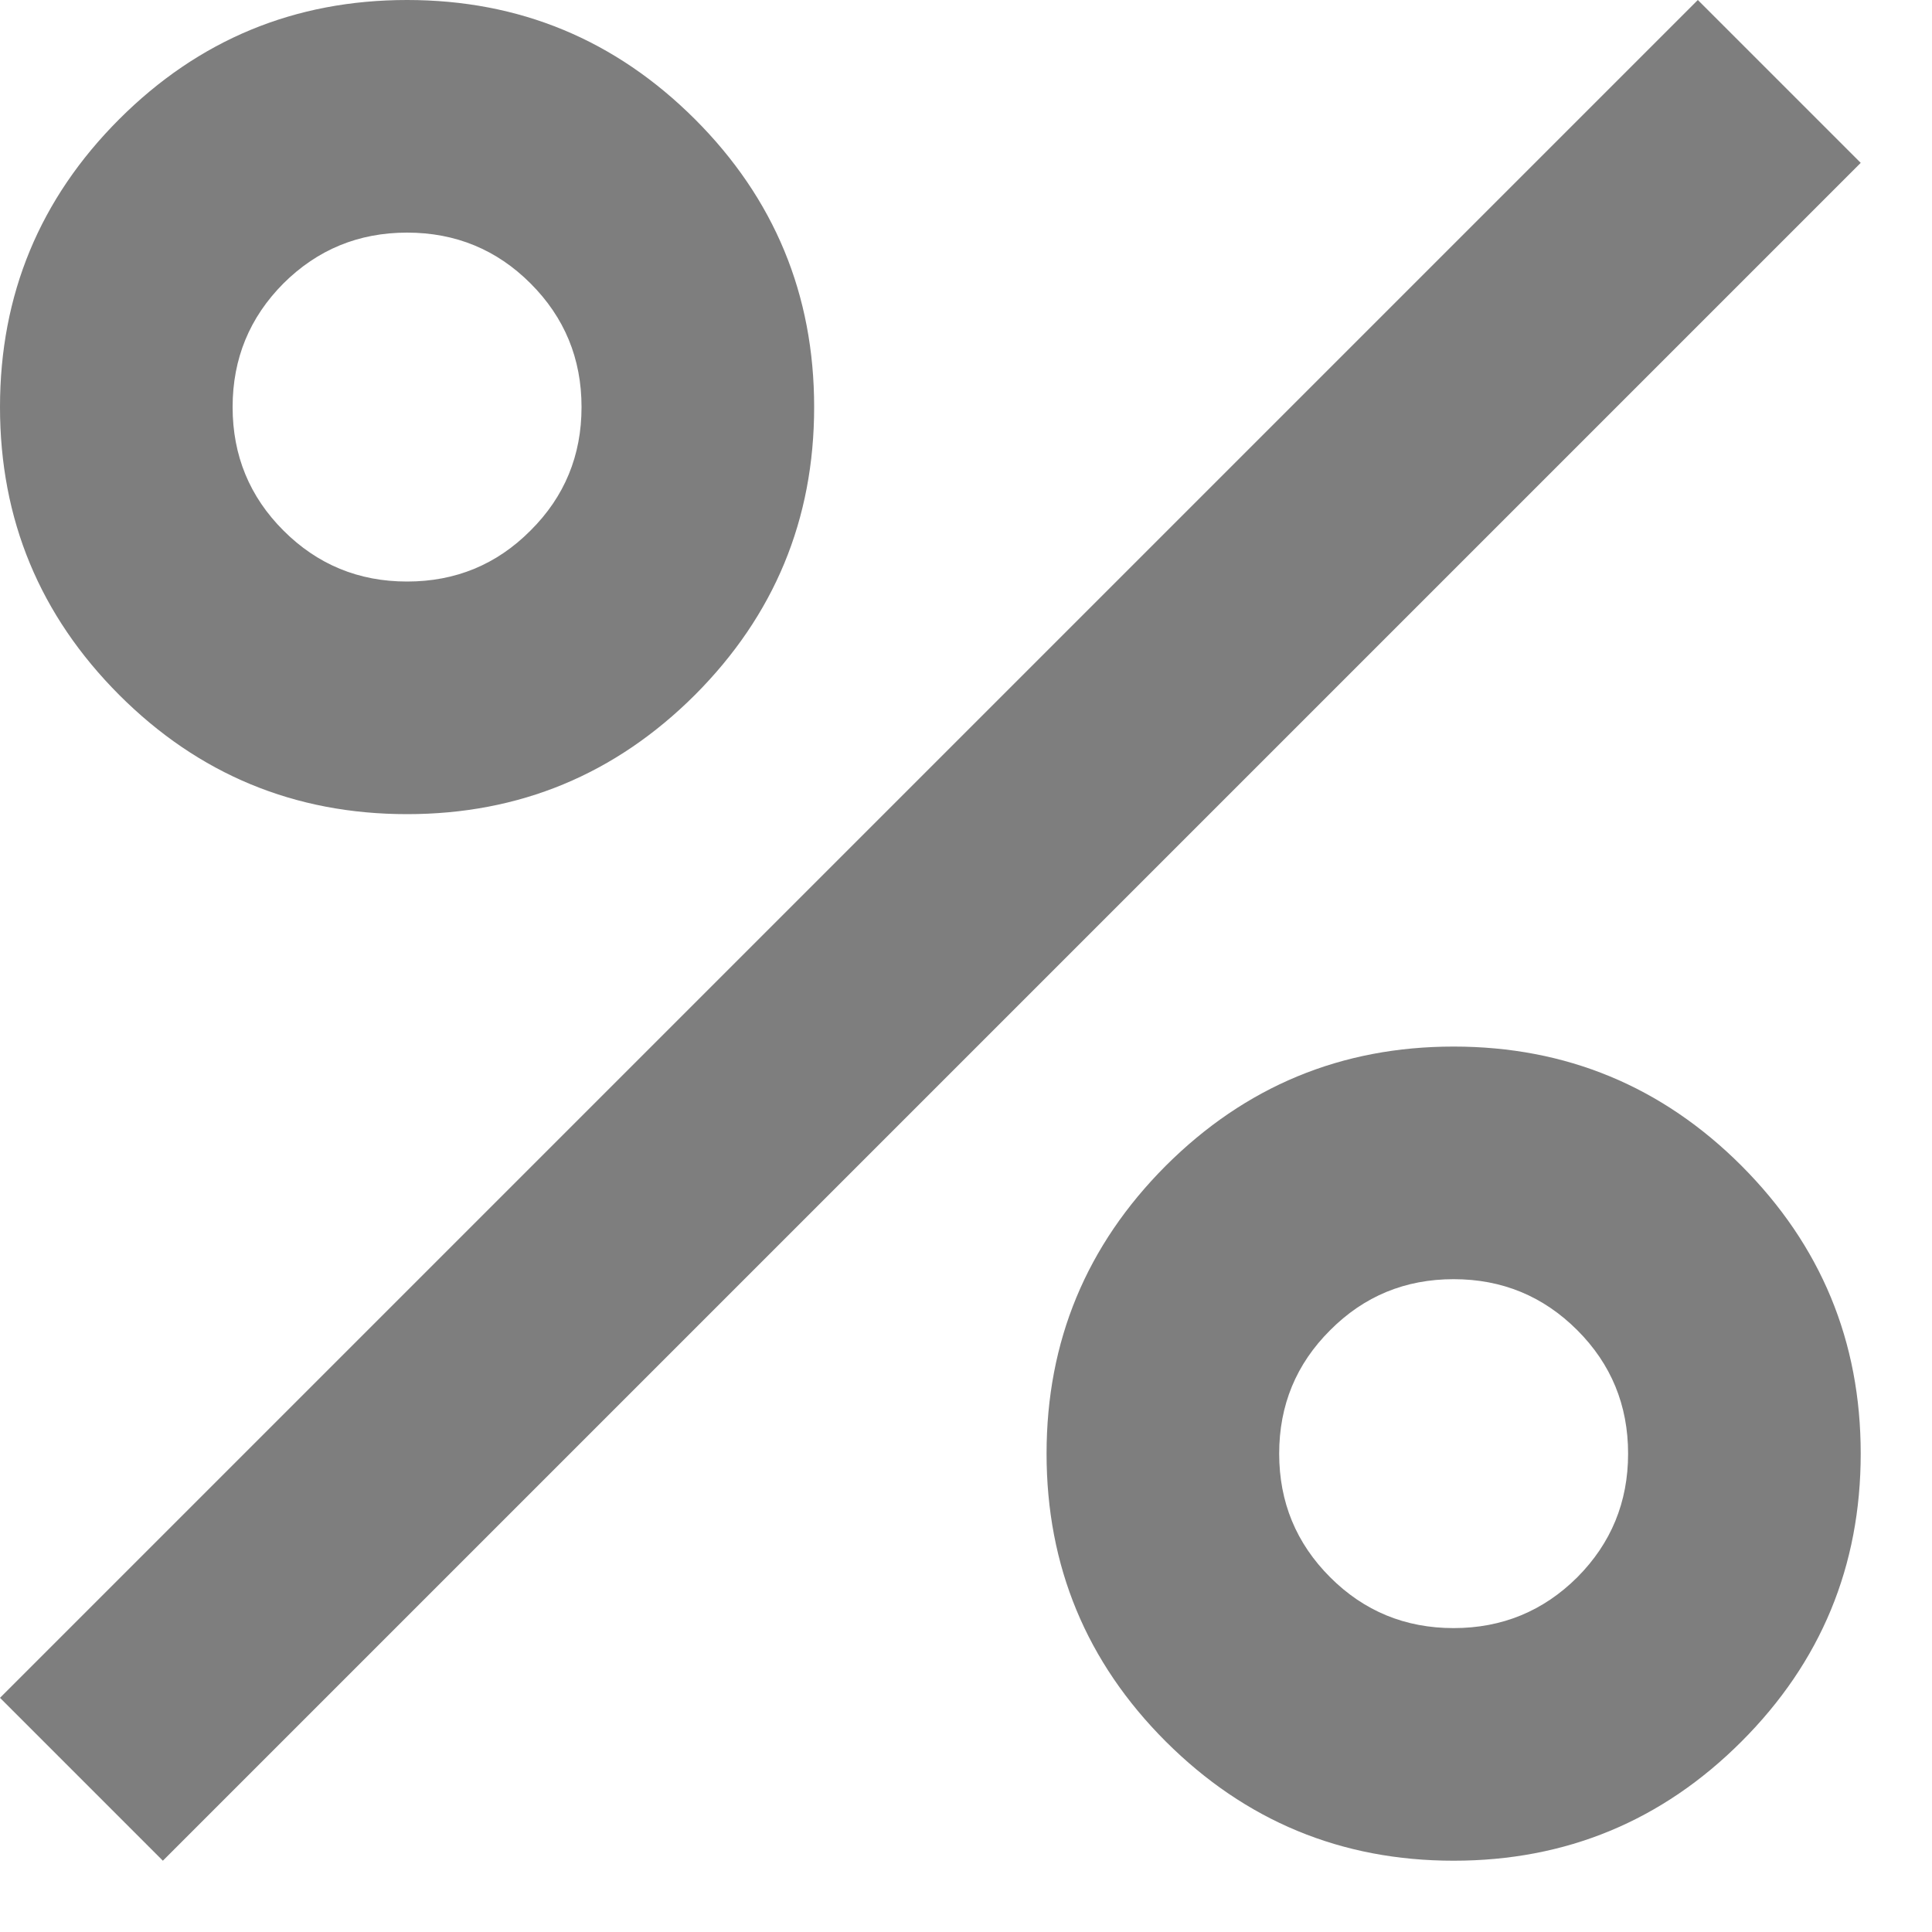
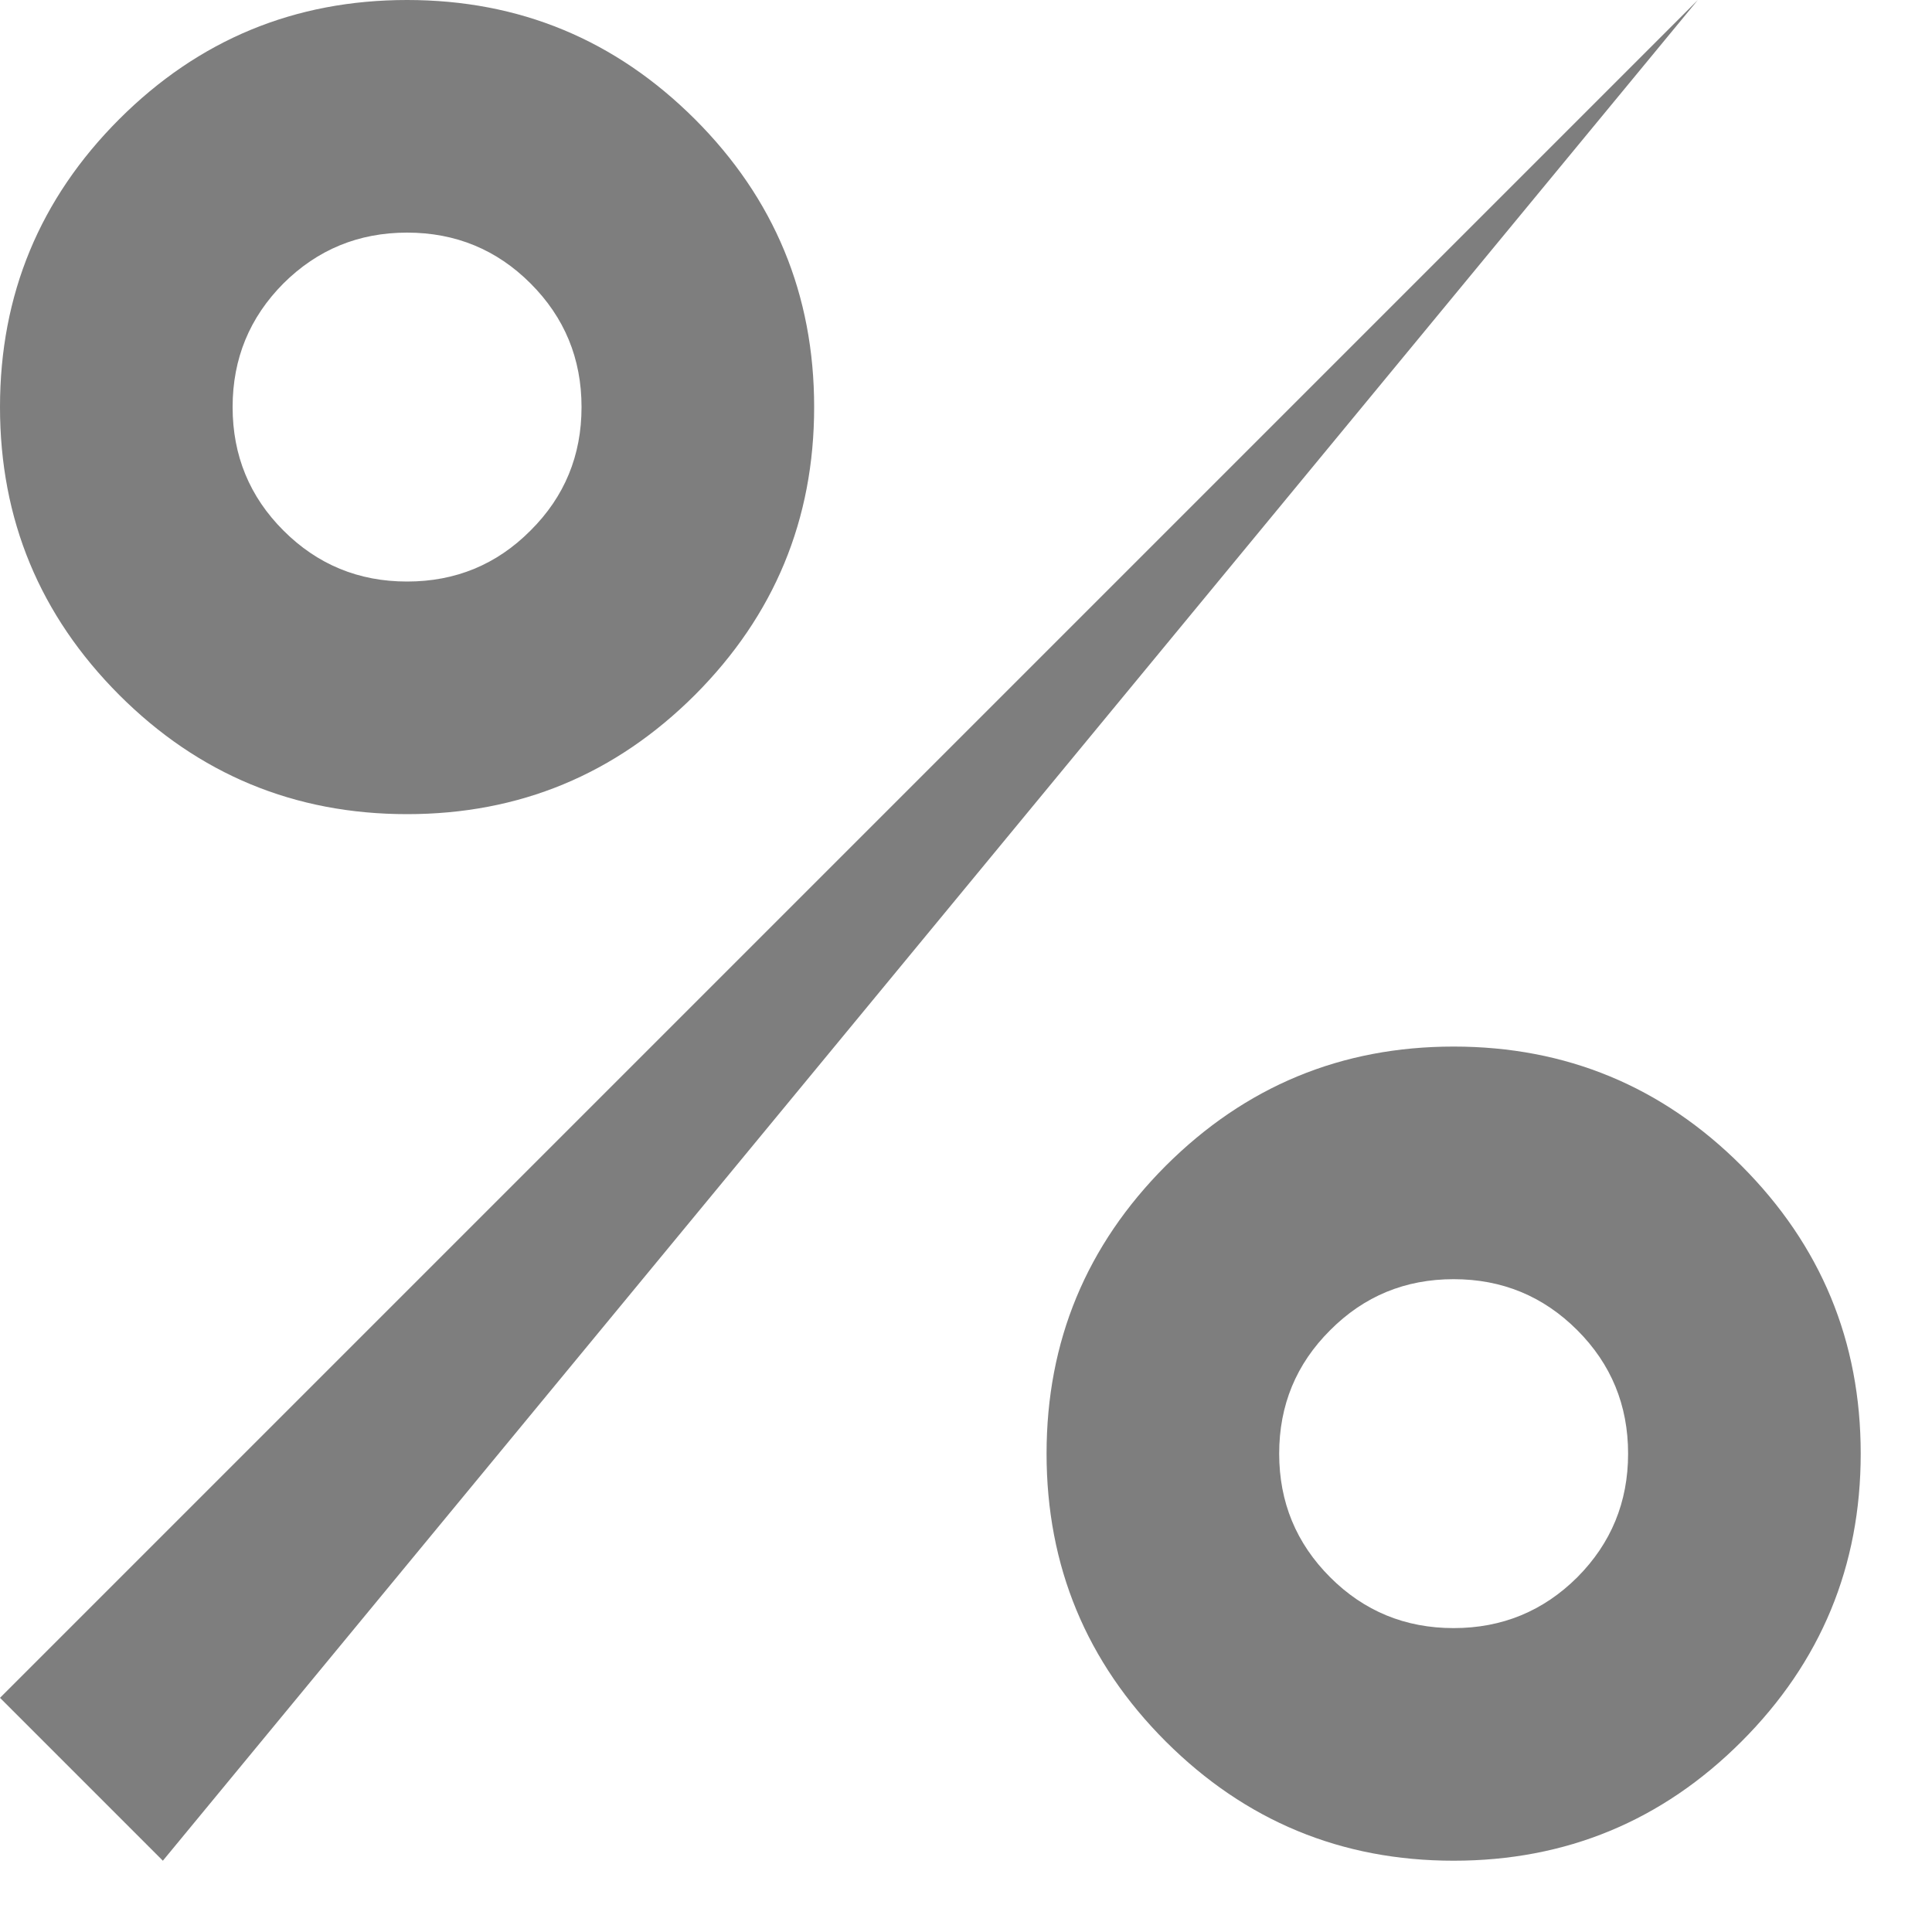
<svg xmlns="http://www.w3.org/2000/svg" width="10" height="10" viewBox="0 0 10 10" fill="none">
-   <path d="M2.107 4.214C1.525 4.214 1.028 4.008 0.617 3.597C0.206 3.185 0 2.689 0 2.107C0 1.525 0.206 1.028 0.617 0.617C1.028 0.206 1.525 0 2.107 0C2.689 0 3.185 0.206 3.597 0.617C4.008 1.028 4.214 1.525 4.214 2.107C4.214 2.689 4.008 3.185 3.597 3.597C3.185 4.008 2.689 4.214 2.107 4.214ZM2.107 3.01C2.358 3.01 2.571 2.922 2.746 2.746C2.922 2.571 3.01 2.358 3.01 2.107C3.01 1.856 2.922 1.643 2.746 1.467C2.571 1.292 2.358 1.204 2.107 1.204C1.856 1.204 1.643 1.292 1.467 1.467C1.292 1.643 1.204 1.856 1.204 2.107C1.204 2.358 1.292 2.571 1.467 2.746C1.643 2.922 1.856 3.01 2.107 3.01ZM7.524 9.631C6.942 9.631 6.446 9.425 6.034 9.014C5.623 8.603 5.417 8.106 5.417 7.524C5.417 6.942 5.623 6.446 6.034 6.034C6.446 5.623 6.942 5.417 7.524 5.417C8.106 5.417 8.603 5.623 9.014 6.034C9.425 6.446 9.631 6.942 9.631 7.524C9.631 8.106 9.425 8.603 9.014 9.014C8.603 9.425 8.106 9.631 7.524 9.631ZM7.524 8.427C7.775 8.427 7.988 8.339 8.164 8.164C8.339 7.988 8.427 7.775 8.427 7.524C8.427 7.273 8.339 7.06 8.164 6.885C7.988 6.709 7.775 6.621 7.524 6.621C7.273 6.621 7.06 6.709 6.885 6.885C6.709 7.06 6.621 7.273 6.621 7.524C6.621 7.775 6.709 7.988 6.885 8.164C7.06 8.339 7.273 8.427 7.524 8.427ZM0.843 9.631L0 8.788L8.788 0L9.631 0.843L0.843 9.631Z" fill="#7E7E7E" />
+   <path d="M2.107 4.214C1.525 4.214 1.028 4.008 0.617 3.597C0.206 3.185 0 2.689 0 2.107C0 1.525 0.206 1.028 0.617 0.617C1.028 0.206 1.525 0 2.107 0C2.689 0 3.185 0.206 3.597 0.617C4.008 1.028 4.214 1.525 4.214 2.107C4.214 2.689 4.008 3.185 3.597 3.597C3.185 4.008 2.689 4.214 2.107 4.214ZM2.107 3.01C2.358 3.01 2.571 2.922 2.746 2.746C2.922 2.571 3.01 2.358 3.01 2.107C3.01 1.856 2.922 1.643 2.746 1.467C2.571 1.292 2.358 1.204 2.107 1.204C1.856 1.204 1.643 1.292 1.467 1.467C1.292 1.643 1.204 1.856 1.204 2.107C1.204 2.358 1.292 2.571 1.467 2.746C1.643 2.922 1.856 3.01 2.107 3.01ZM7.524 9.631C6.942 9.631 6.446 9.425 6.034 9.014C5.623 8.603 5.417 8.106 5.417 7.524C5.417 6.942 5.623 6.446 6.034 6.034C6.446 5.623 6.942 5.417 7.524 5.417C8.106 5.417 8.603 5.623 9.014 6.034C9.425 6.446 9.631 6.942 9.631 7.524C9.631 8.106 9.425 8.603 9.014 9.014C8.603 9.425 8.106 9.631 7.524 9.631ZM7.524 8.427C7.775 8.427 7.988 8.339 8.164 8.164C8.339 7.988 8.427 7.775 8.427 7.524C8.427 7.273 8.339 7.06 8.164 6.885C7.988 6.709 7.775 6.621 7.524 6.621C7.273 6.621 7.06 6.709 6.885 6.885C6.709 7.06 6.621 7.273 6.621 7.524C6.621 7.775 6.709 7.988 6.885 8.164C7.06 8.339 7.273 8.427 7.524 8.427ZM0.843 9.631L0 8.788L8.788 0L0.843 9.631Z" fill="#7E7E7E" />
</svg>